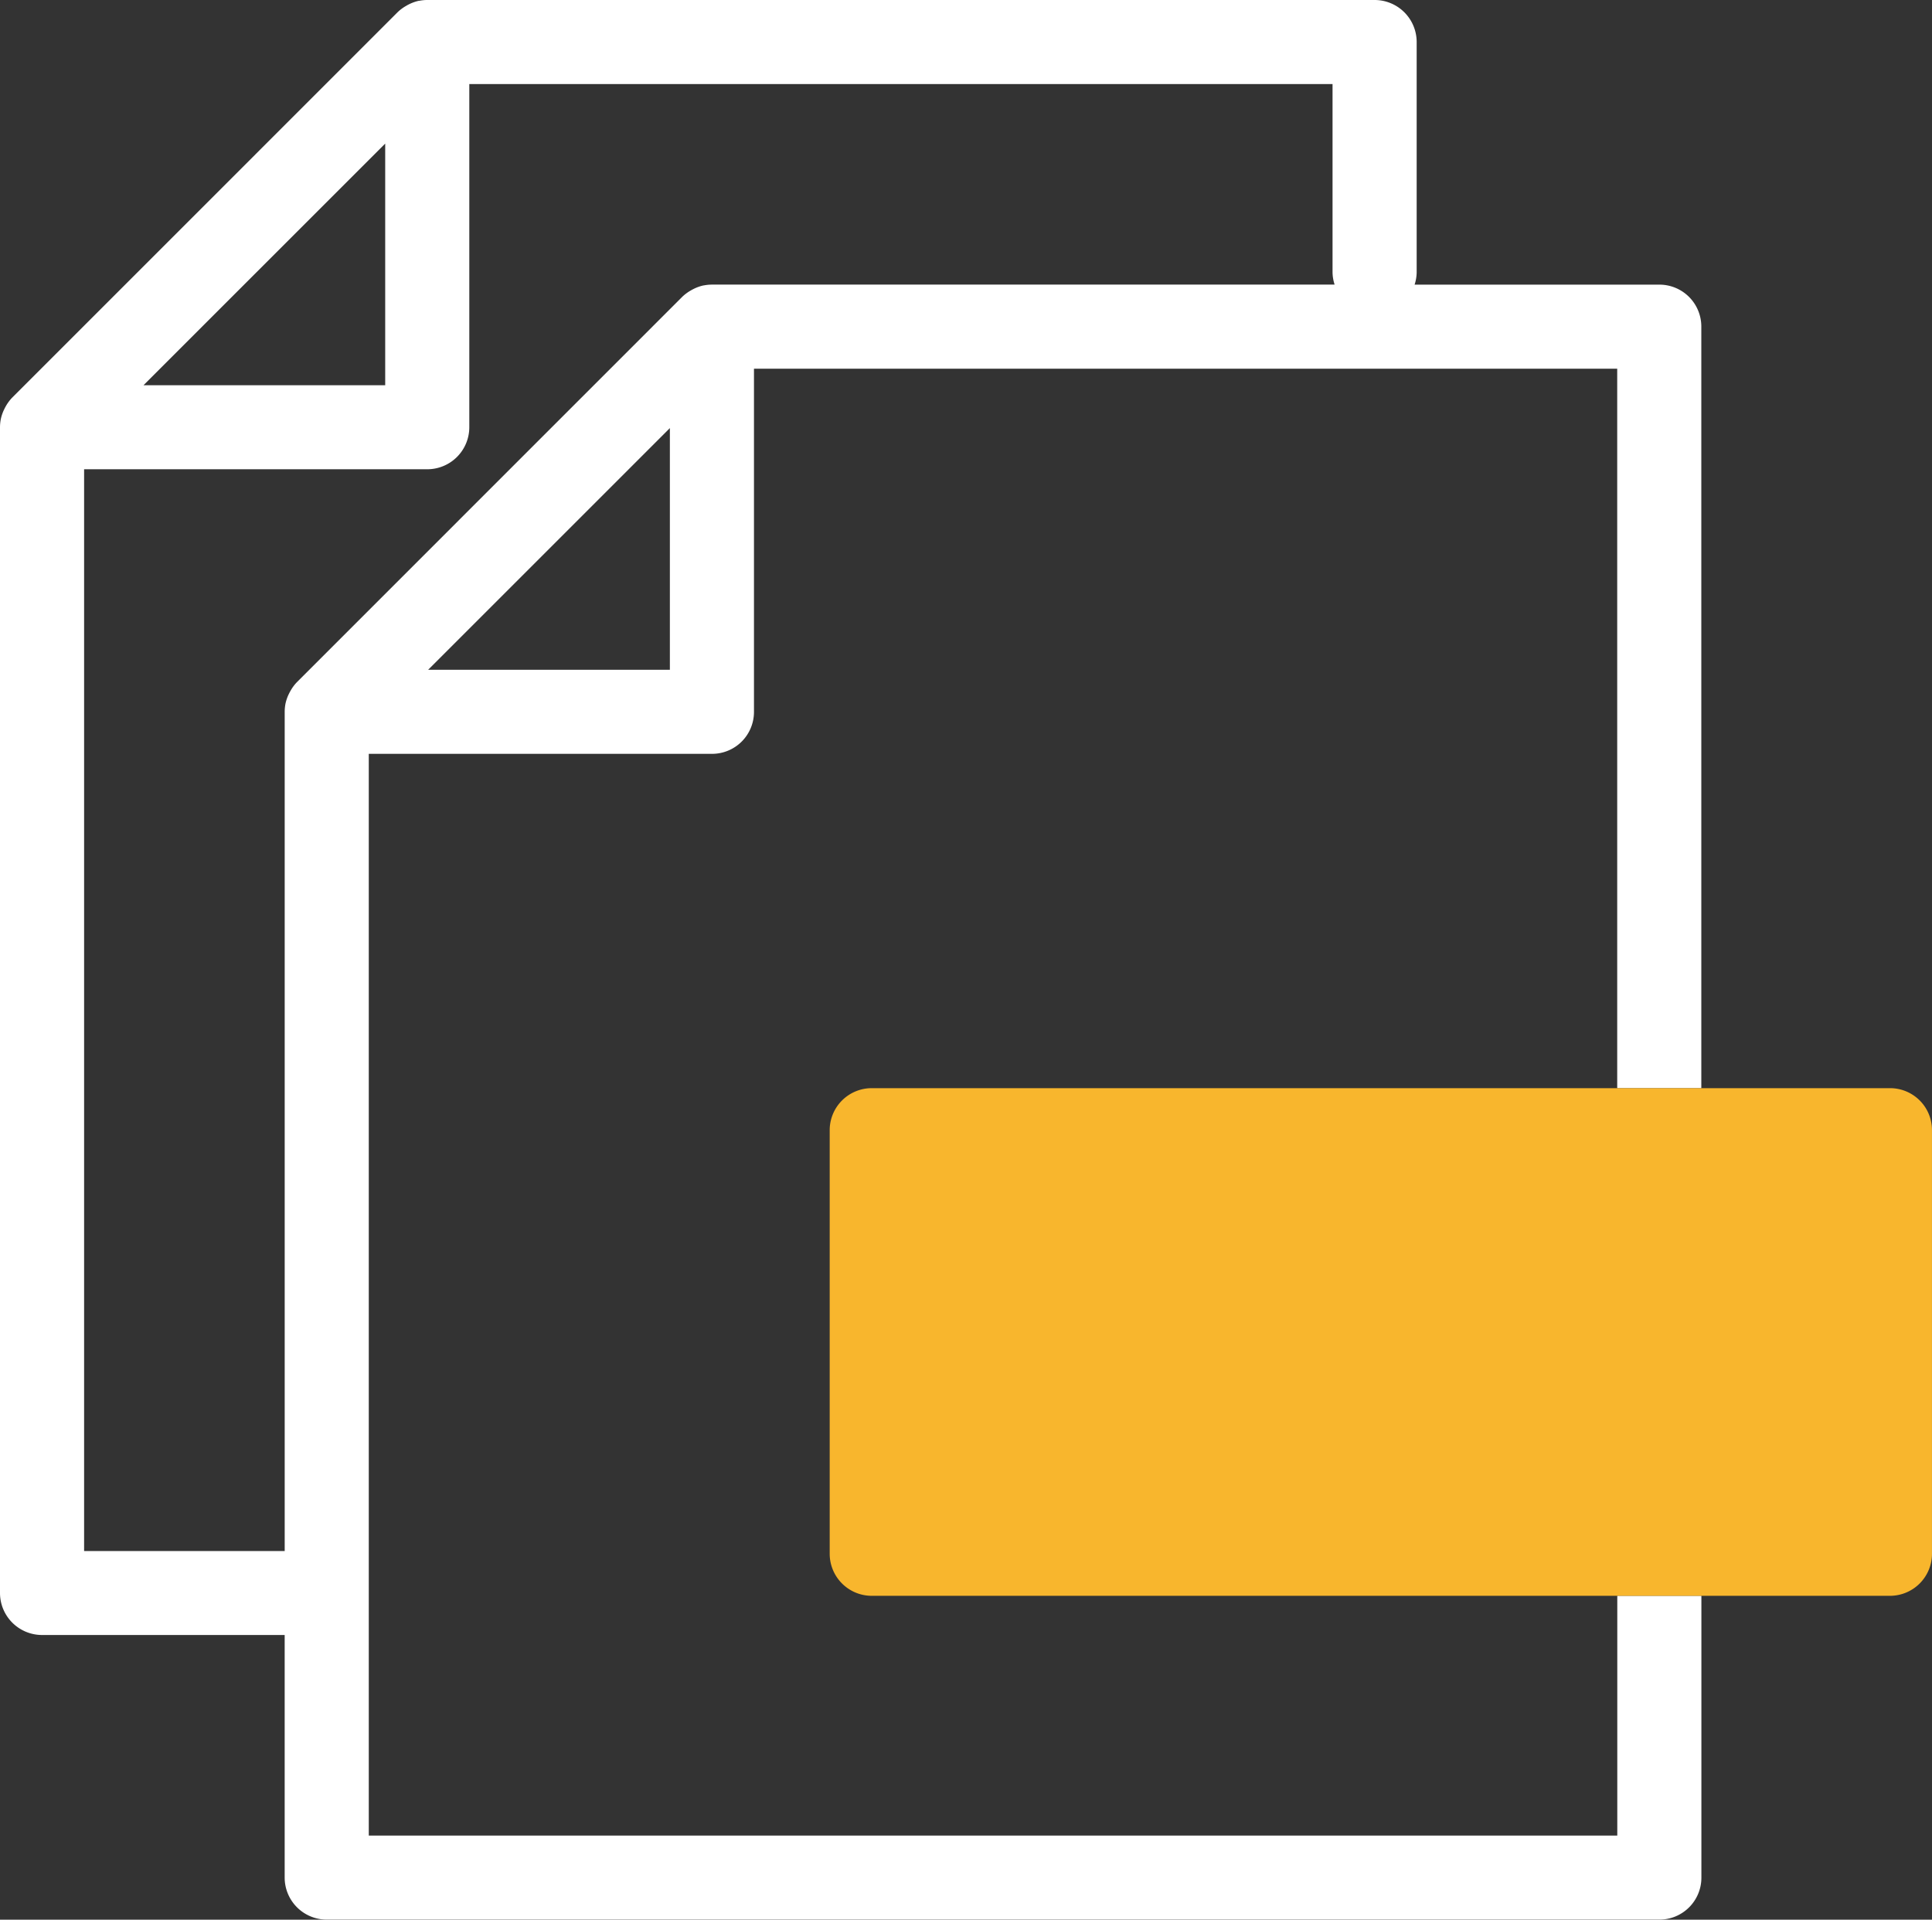
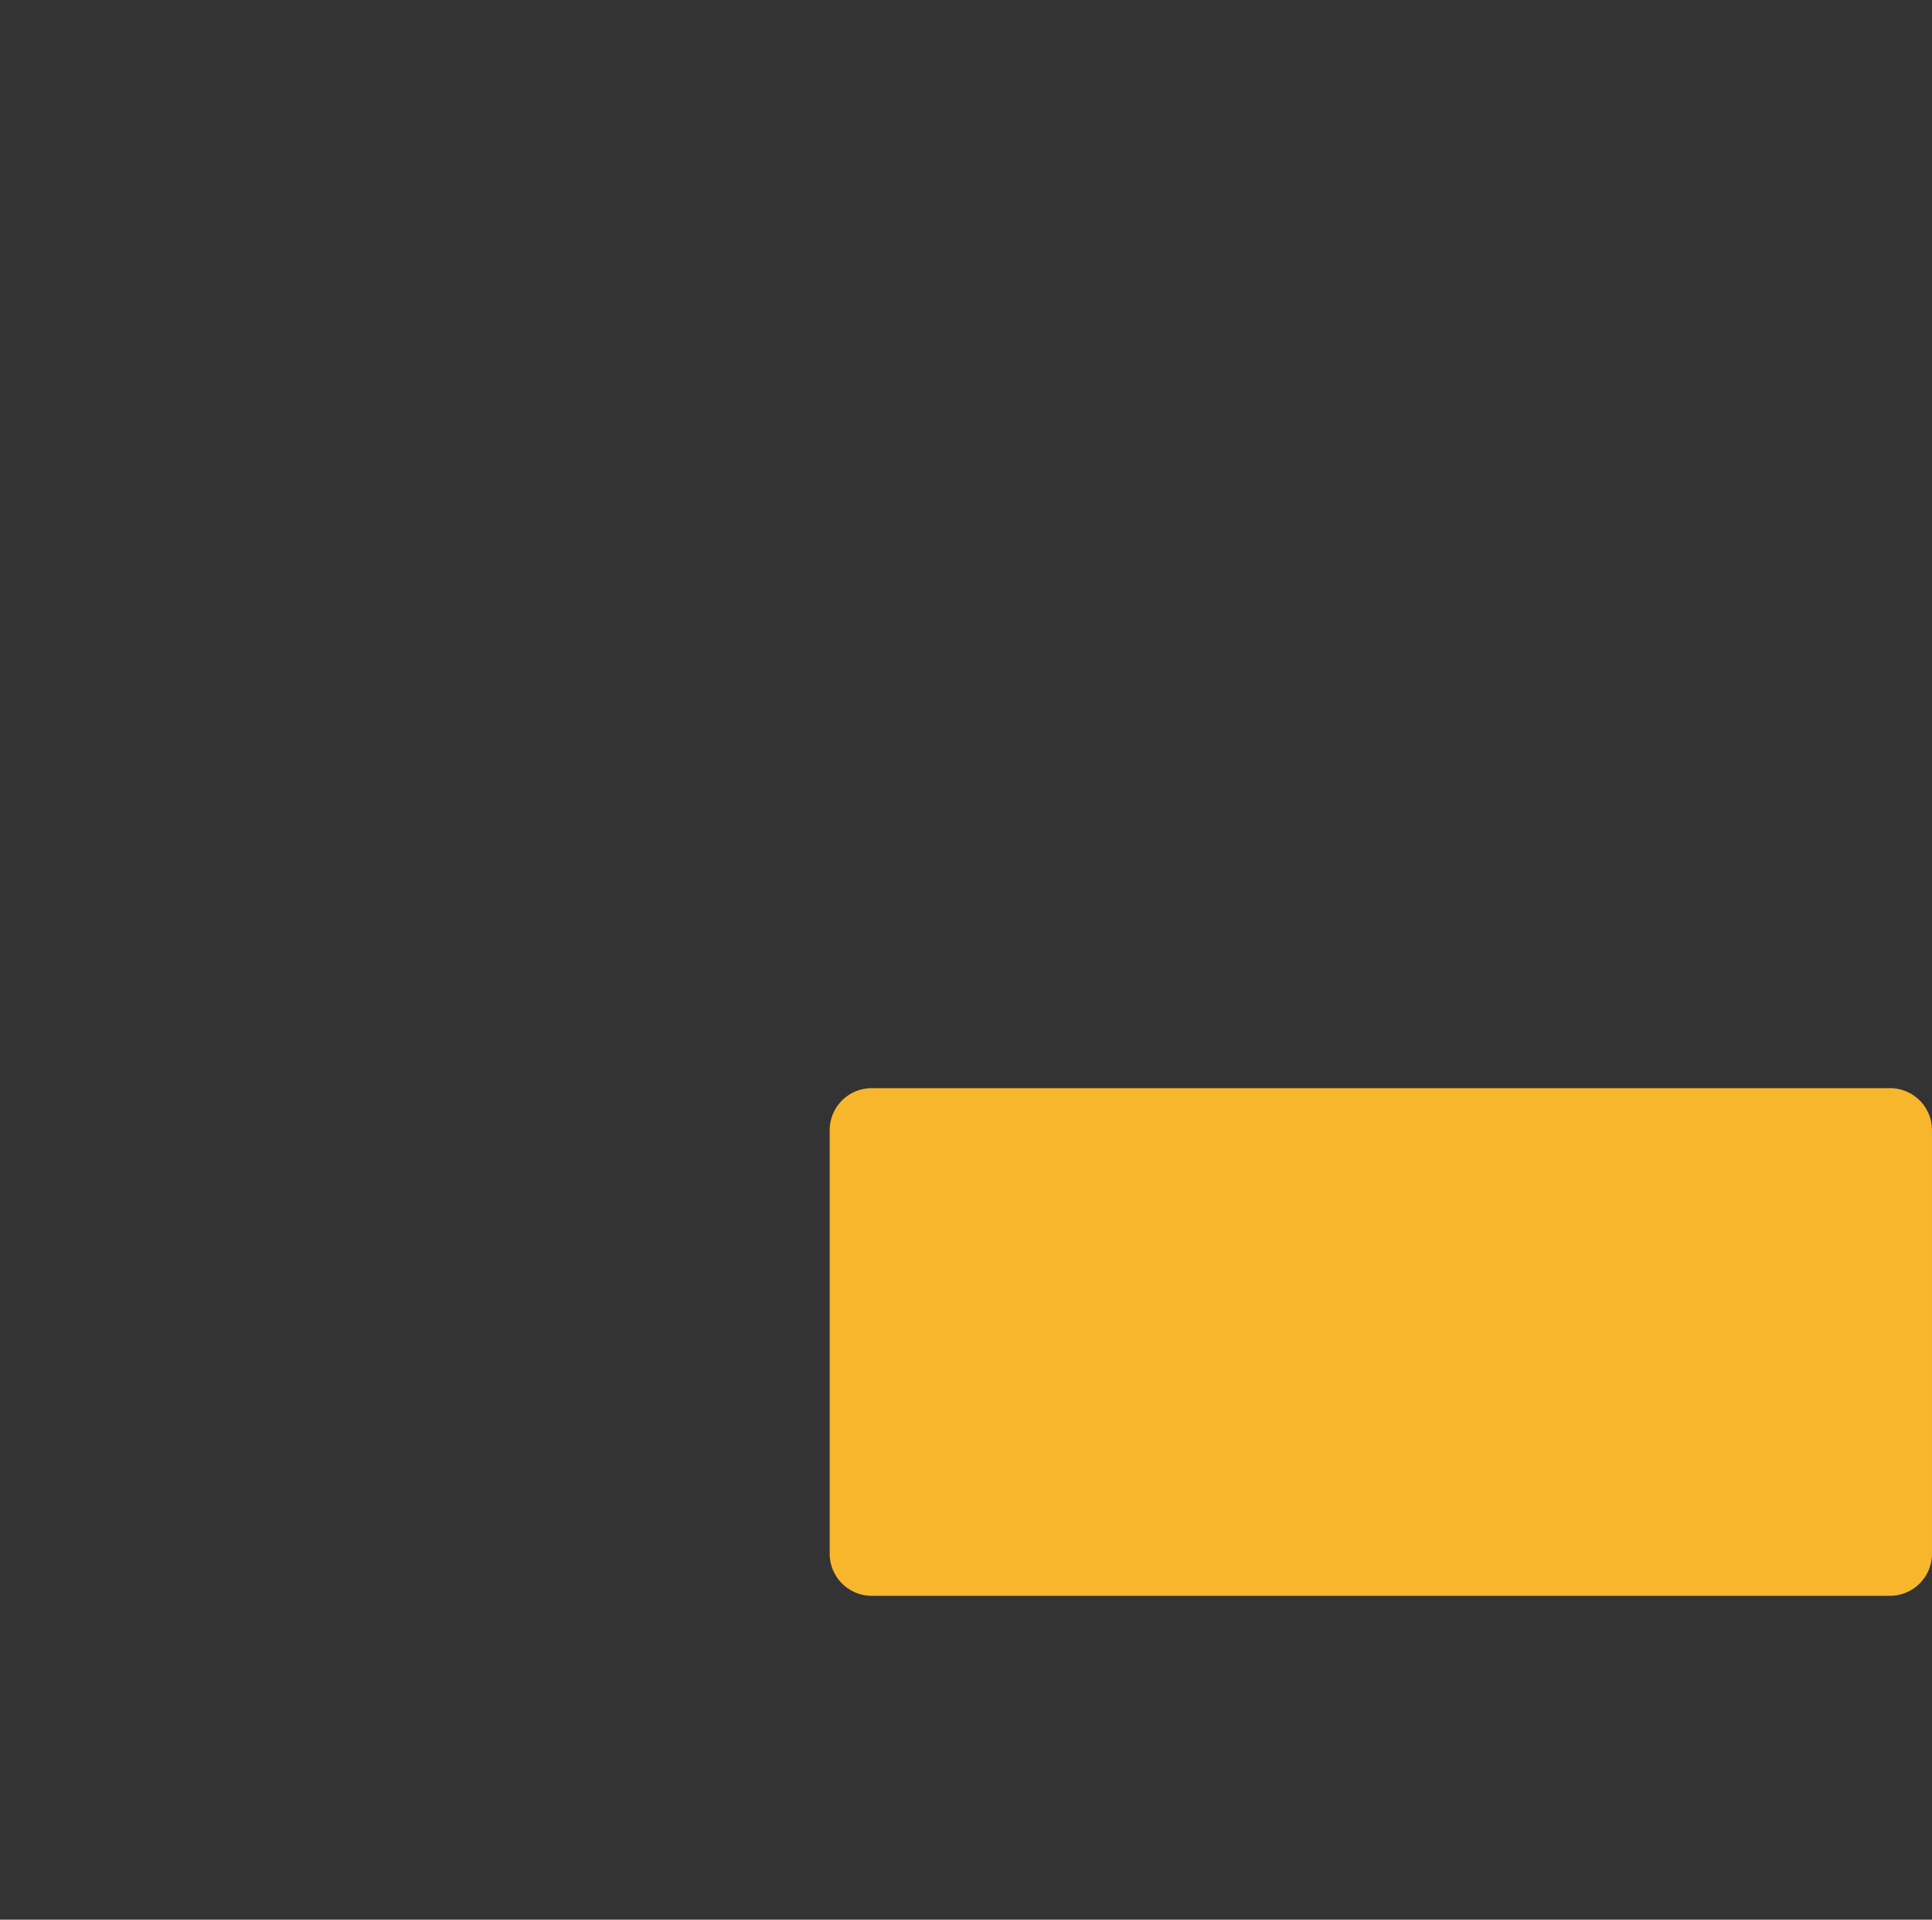
<svg xmlns="http://www.w3.org/2000/svg" width="78.333" height="77.85" viewBox="0 0 78.333 77.85">
  <rect x="0" y="0" width="78.333" height="77.85" fill="#333333" stroke="none" />
  <defs>
    <clipPath id="clip-path">
      <rect id="사각형_4624" data-name="사각형 4624" width="78.333" height="77.85" fill="none" />
    </clipPath>
  </defs>
  <g id="그룹_208037" data-name="그룹 208037" transform="translate(0 0)">
    <g id="그룹_208036" data-name="그룹 208036" transform="translate(0 0)" clip-path="url(#clip-path)">
-       <path id="패스_4127" data-name="패스 4127" d="M65.573,74.44H14.952V30.571H28.865a1.7,1.7,0,0,0,1.705-1.705V14.953h35V44.13h3.41V13.248a1.7,1.7,0,0,0-1.705-1.705h-9.92a1.682,1.682,0,0,0,.084-.5V1.705A1.705,1.705,0,0,0,55.736,0H17.323A1.651,1.651,0,0,0,17,.032l-.021,0a1.769,1.769,0,0,0-.4.144c-.035.017-.068.035-.1.055a1.731,1.731,0,0,0-.36.266L.5,16.119a1.722,1.722,0,0,0-.268.361c-.018.032-.036.065-.052.1a1.7,1.7,0,0,0-.147.414v0A1.758,1.758,0,0,0,0,17.324V64.6a1.705,1.705,0,0,0,1.705,1.705h9.837v9.837a1.705,1.705,0,0,0,1.705,1.705H67.278a1.7,1.7,0,0,0,1.705-1.705V64.716h-3.41ZM27.16,27.161h-9.8l4.9-4.9,4.9-4.9ZM15.618,5.823v9.8h-9.8l4.9-4.9ZM3.41,62.9V19.03H17.323a1.705,1.705,0,0,0,1.705-1.705V3.41h35v7.632a1.682,1.682,0,0,0,.084.5H28.865a1.726,1.726,0,0,0-.325.032l-.012,0a1.678,1.678,0,0,0-.408.145c-.034.017-.067.034-.1.054a1.731,1.731,0,0,0-.36.266L12.042,27.661a1.688,1.688,0,0,0-.267.361c-.019.033-.036.065-.053.1a1.7,1.7,0,0,0-.147.413v0a1.772,1.772,0,0,0-.032.329V62.9Z" transform="translate(0 0)" fill="#fff" />
      <path id="패스_4128" data-name="패스 4128" d="M82.442,51.757H41.16a1.705,1.705,0,0,0-1.705,1.705V70.639a1.706,1.706,0,0,0,1.705,1.705H82.442a1.705,1.705,0,0,0,1.705-1.705V53.462a1.7,1.7,0,0,0-1.705-1.705" transform="translate(-5.815 -7.628)" fill="#f8b62d" />
    </g>
  </g>
</svg>